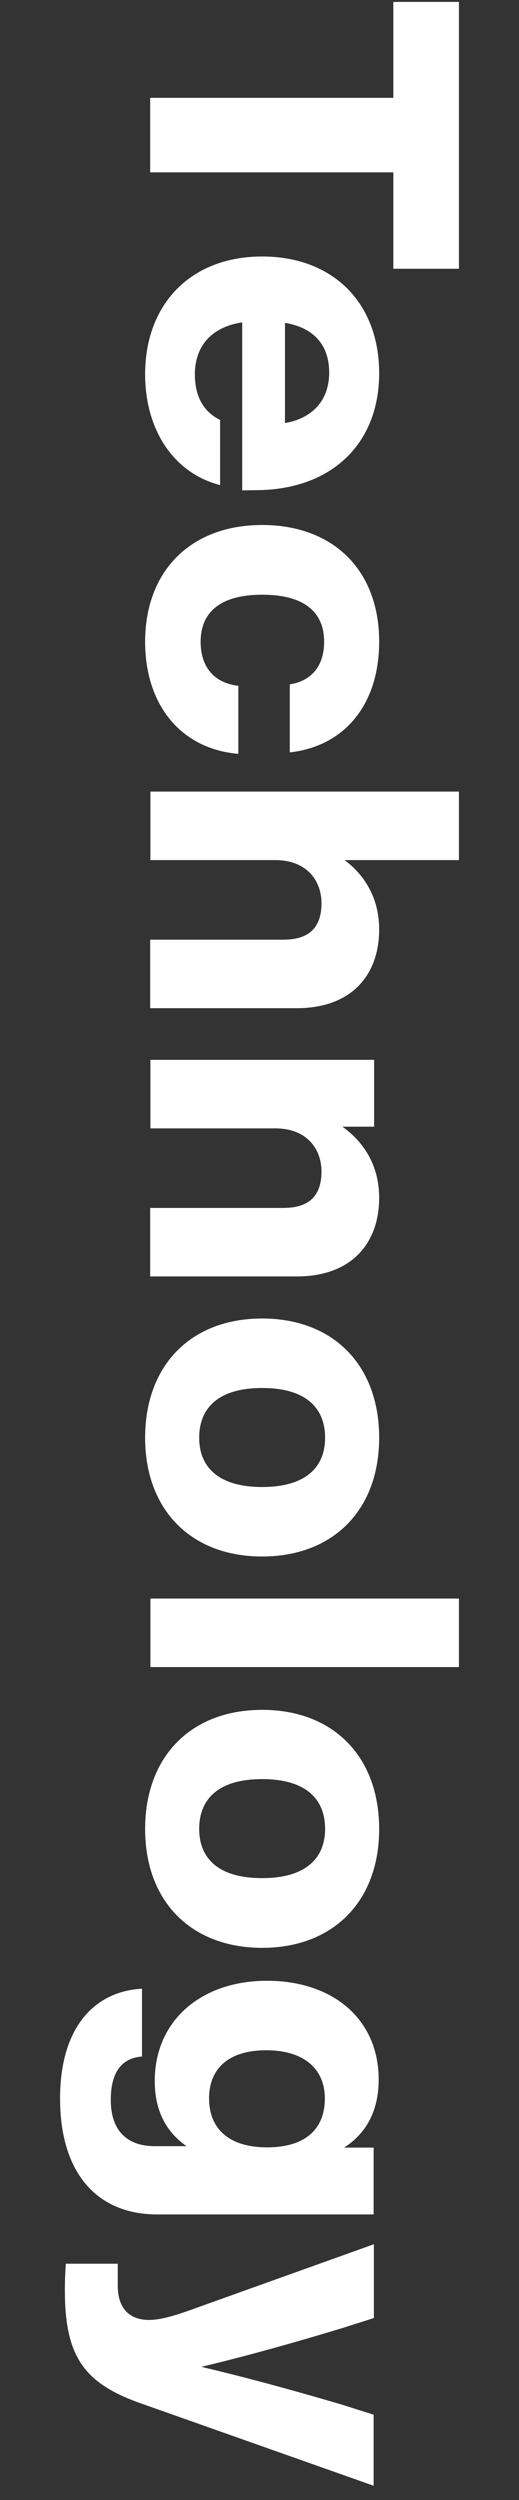
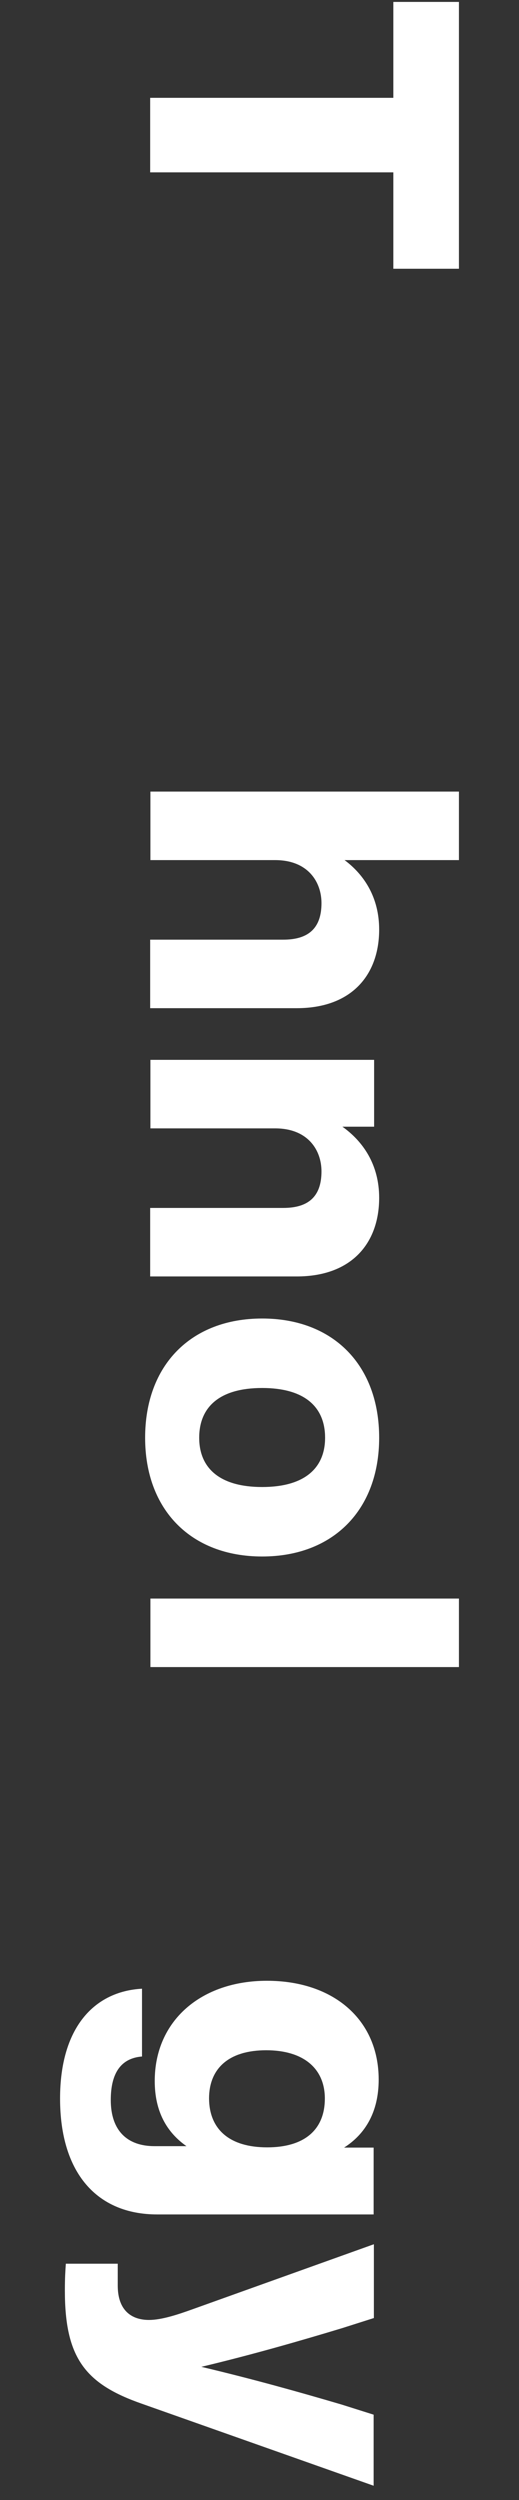
<svg xmlns="http://www.w3.org/2000/svg" version="1.1" id="Ebene_1" x="0px" y="0px" viewBox="0 0 216 1040" style="enable-background:new 0 0 216 1040;" xml:space="preserve">
  <rect x="0" y="0" width="216" height="1040" fill="#333333" stroke="none" />
  <style type="text/css">
	.st0{fill:#FFFFFF;}
</style>
  <g>
    <path class="st0" d="M163.7,111.8l0-40.1l-101.2,0V40.7l101.2,0V0.8H191l0,111H163.7z" />
-     <path class="st0" d="M100.8,204l0-69.9c-13.3,2-19.7,10.4-19.7,21.6c0,9.5,3.8,15.7,10.5,19l0,27.1c-19.7-5.1-31.2-23.4-31.2-46.1   c0-29.3,19.1-49,48.7-49c29.4,0,48.7,19.2,48.7,48.6c0,29.4-20,48.6-51.4,48.6L100.8,204z M118.6,134.3l0,41.7   c11.5-2,18.4-9.5,18.4-21C137,144.5,131.6,136.5,118.6,134.3z" />
-     <path class="st0" d="M109.1,218.4c29.6,0,48.7,18.8,48.7,48.5c0,26-14.2,43.5-37.2,46.1v-28.3c9.9-1.6,14.3-8.6,14.3-17.7   c0-12.1-7.9-19.6-25.8-19.6c-17.9,0-25.6,7.7-25.6,19.6c0,9.5,4.7,17,15.7,18.3v28.3c-24-2-38.8-20.5-38.8-46.6   C60.4,237.4,79.5,218.4,109.1,218.4z" />
    <path class="st0" d="M123.5,419.4l-61,0v-28.5l55.4,0c10.3,0,15.9-4.6,15.9-15.2c0-8.8-5.6-17.9-19.3-17.9l-51.9,0l0-28.5l128.4,0   l0,28.5l-47.6,0c8.3,6.2,14.4,15.7,14.4,28.9C157.8,405.3,146.6,419.4,123.5,419.4z" />
    <path class="st0" d="M123.5,531l-61,0l0-28.5l55.4,0c10.3,0,15.9-4.6,15.9-15.2c0-8.8-5.6-17.9-19.3-17.9l-51.9,0v-28.5l93.1,0   v27.8h-13.2c8.7,6.2,15.3,15.9,15.3,29.6C157.8,516.9,146.6,531,123.5,531z" />
    <path class="st0" d="M109.1,548.5c29.6,0,48.7,19.4,48.7,49.6c0,30-19.1,49.4-48.7,49.4c-29.6,0-48.7-19.4-48.7-49.4   C60.4,567.9,79.5,548.5,109.1,548.5z M109.1,618.6c17.7,0,26.2-7.9,26.2-20.5c0-12.8-8.5-20.7-26.2-20.7   c-17.7,0-26.2,7.9-26.2,20.7C82.9,610.7,91.4,618.6,109.1,618.6z" />
    <path class="st0" d="M191,665v28.5l-128.4,0V665L191,665z" />
-     <path class="st0" d="M109.1,711.3c29.6,0,48.7,19.4,48.7,49.6c0,30-19.1,49.4-48.7,49.4c-29.6,0-48.7-19.4-48.7-49.4   C60.4,730.7,79.5,711.3,109.1,711.3z M109.1,781.3c17.7,0,26.2-7.9,26.2-20.5c0-12.8-8.5-20.7-26.2-20.7   c-17.7,0-26.2,7.9-26.2,20.7C82.9,773.5,91.4,781.3,109.1,781.3z" />
    <path class="st0" d="M155.6,921.2l-90.2,0C40.4,921.2,25,904,25,873c0-29.4,14.1-44.6,34.1-45.7v28.2c-8.7,0.7-13,6.8-13,18.1   c0,12.8,6.9,19.2,18.2,19.2l13.3,0c-8.1-5.7-13.2-14.3-13.2-27.1c0-25.1,19.3-41.7,46.7-41.7c27.6,0,46.5,16.1,46.5,41.1   c0,13.5-5.6,22.7-14.4,28.3h12.3V921.2z M111.2,893.3c15.7,0,24-7.5,24-20.3c0-12.6-9-20.1-24.4-20.1c-15.5,0-23.8,7.5-23.8,20.1   C87.1,885.8,95.5,893.3,111.2,893.3z" />
    <path class="st0" d="M155.6,1034.1l-96.7-34.2c-23.4-8.2-31.9-19-31.9-47c0-5.5,0.2-8.2,0.4-11.2H49v9.1c0,10.6,6,14.3,13,14.3   c5.2,0,11.9-2.2,18-4.4l75.6-27.1v30.7l-13.2,4.2c-18.2,5.5-37.3,11-58.6,16.1c21.5,5.1,40.4,10.4,58.4,15.7l13.3,4.2V1034.1z" />
  </g>
</svg>